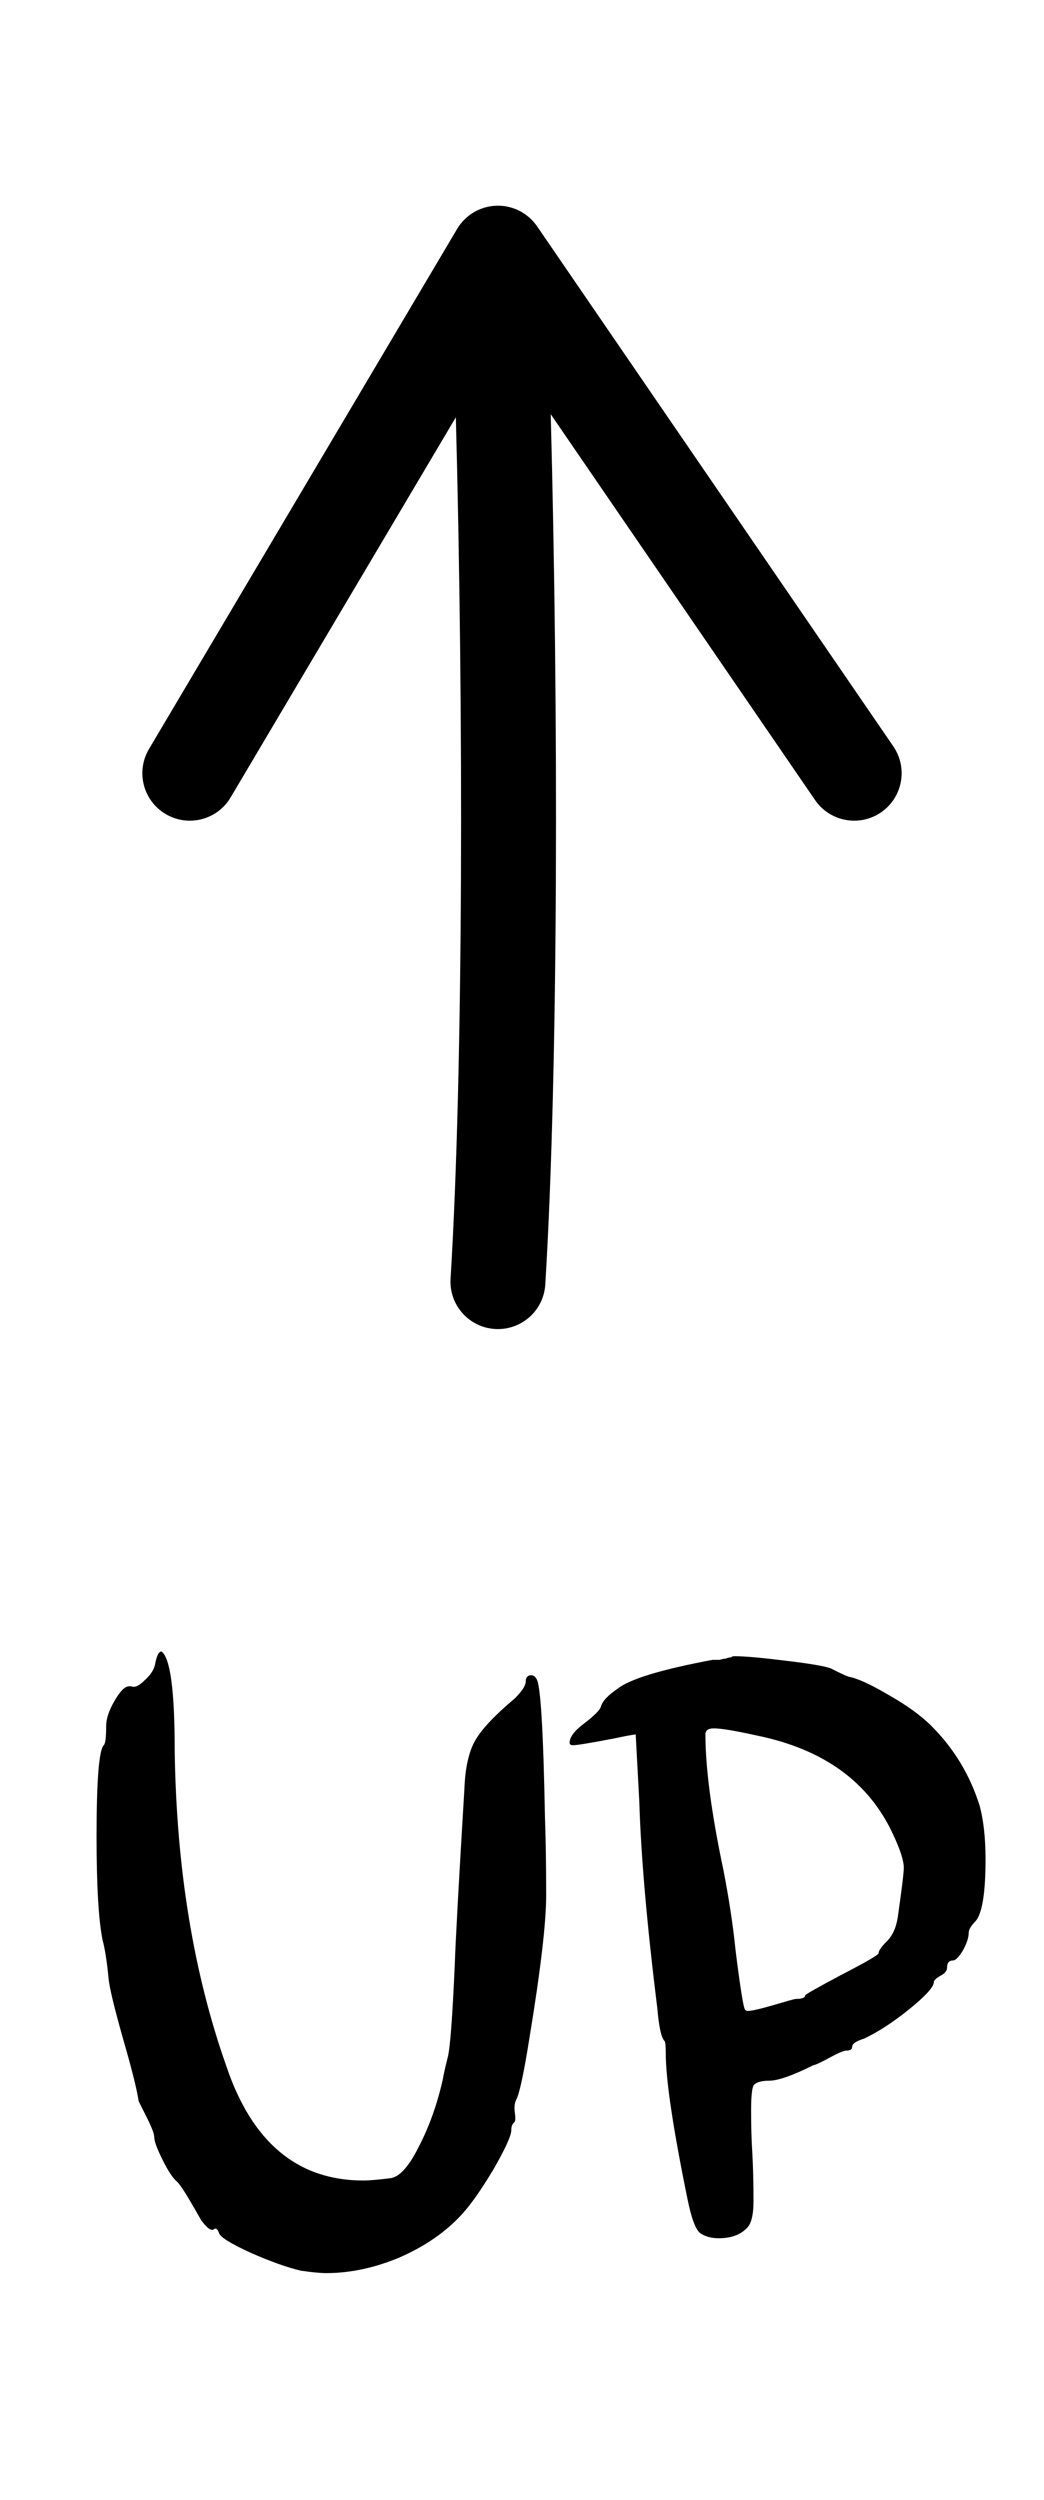
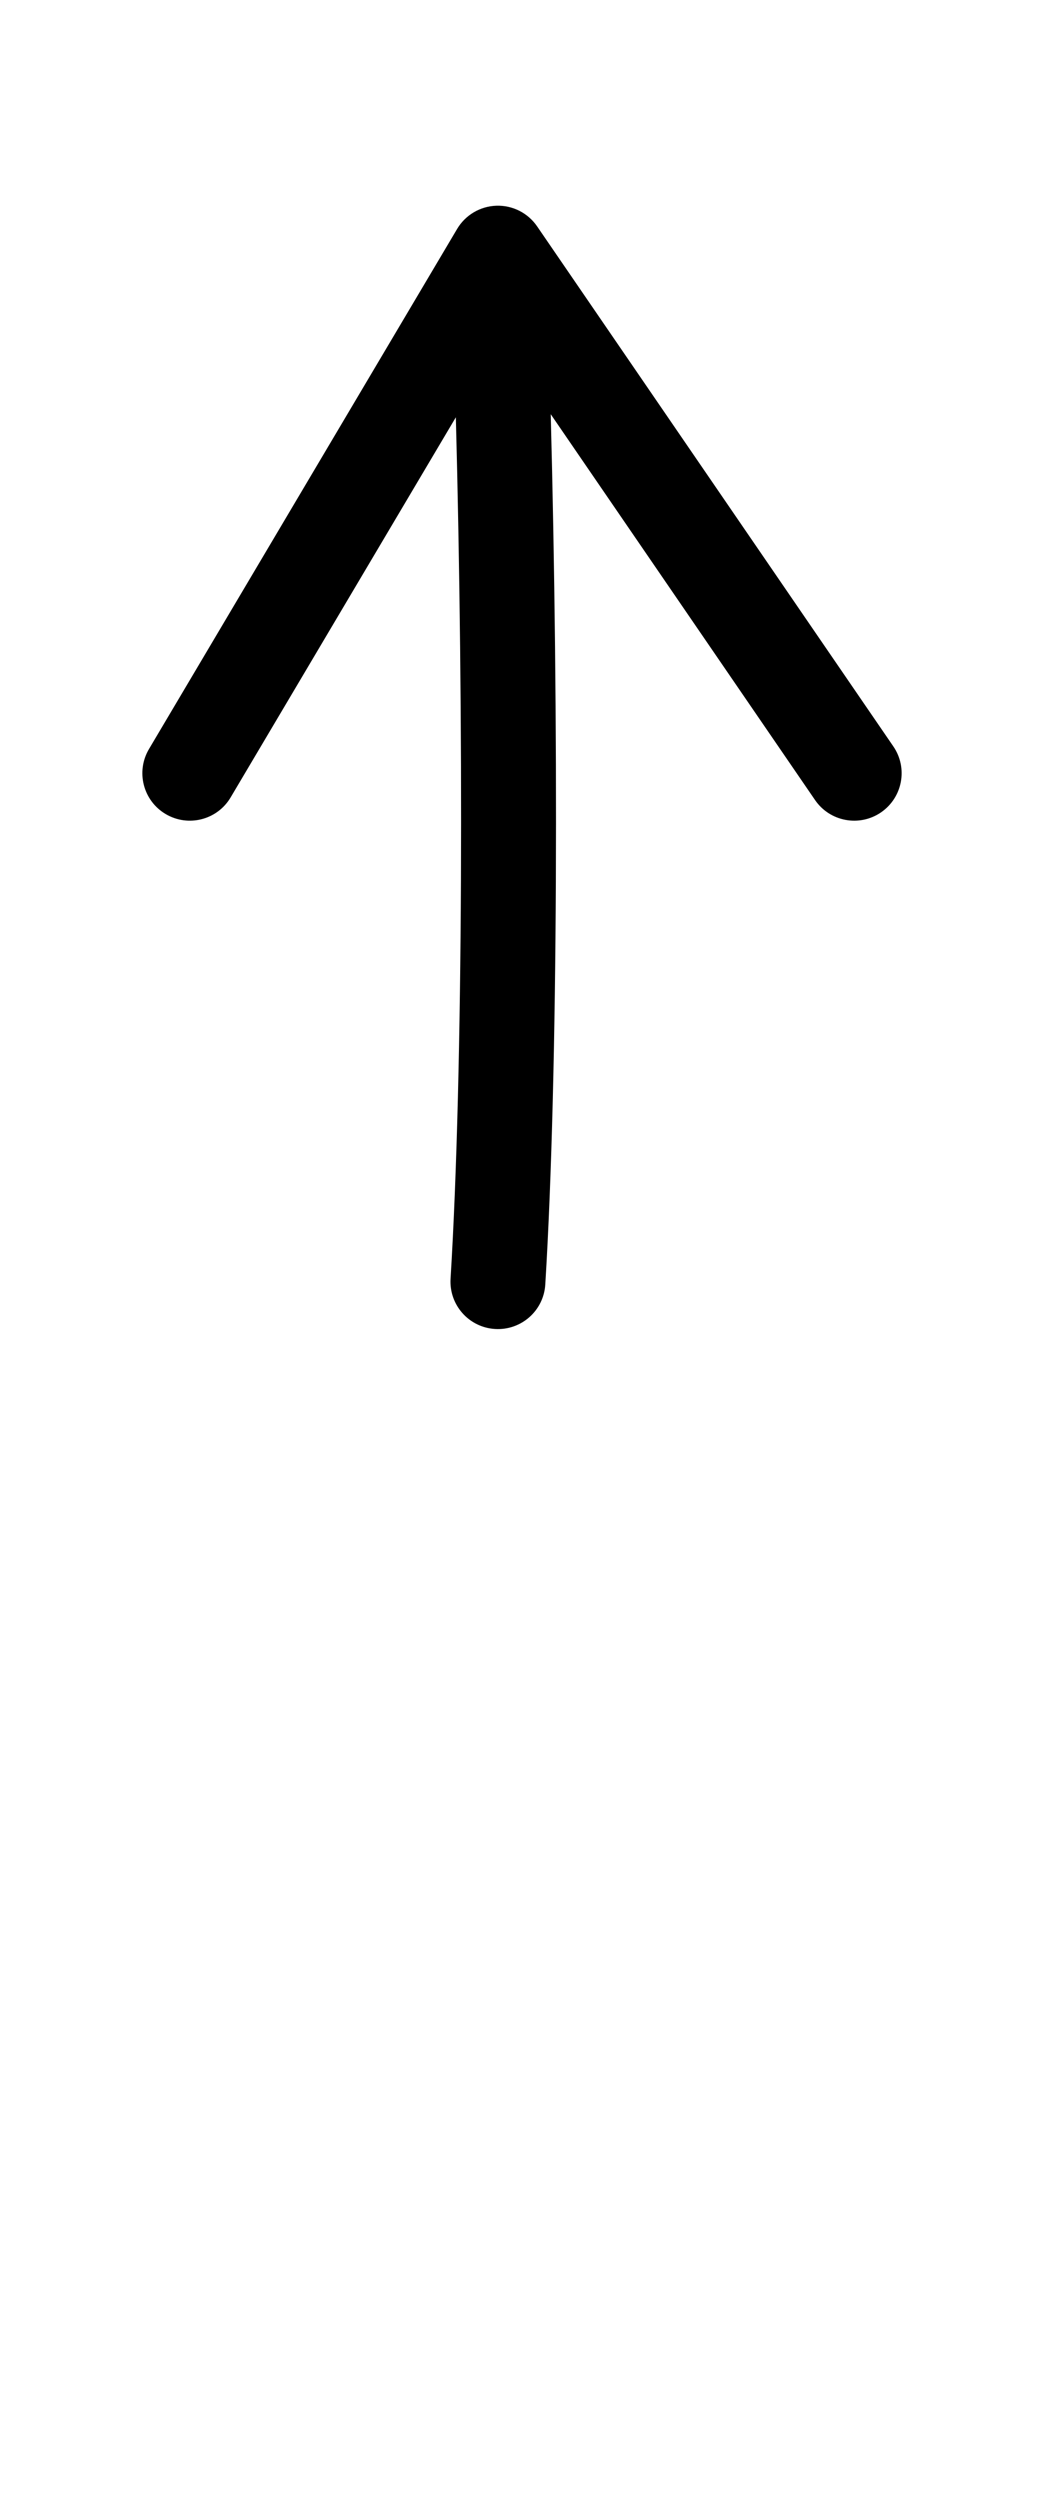
<svg xmlns="http://www.w3.org/2000/svg" width="33" height="79" viewBox="0 0 33 79" fill="none">
  <path fill-rule="evenodd" clip-rule="evenodd" d="M15.69 6.501C16.202 6.484 16.687 6.73 16.977 7.152L28.237 23.586C28.706 24.27 28.531 25.203 27.848 25.672C27.165 26.14 26.231 25.965 25.763 25.282L17.408 13.089C17.657 22.508 17.649 33.869 17.236 40.592C17.186 41.419 16.474 42.048 15.647 41.997C14.82 41.947 14.191 41.235 14.242 40.408C14.647 33.807 14.656 22.548 14.409 13.186L7.29 25.199C6.868 25.912 5.948 26.147 5.235 25.724C4.523 25.302 4.287 24.382 4.71 23.669L14.449 7.235C14.71 6.795 15.178 6.518 15.69 6.501Z" fill="black" />
-   <path d="M4.914 52.528C4.965 52.3 5.028 52.186 5.104 52.186C5.383 52.389 5.522 53.427 5.522 55.302C5.573 59.026 6.117 62.357 7.156 65.296C7.967 67.703 9.411 68.906 11.488 68.906C11.665 68.906 11.957 68.881 12.362 68.83C12.641 68.779 12.932 68.45 13.236 67.842C13.565 67.209 13.819 66.499 13.996 65.714C14.021 65.562 14.072 65.334 14.148 65.03C14.224 64.777 14.3 63.789 14.376 62.066C14.401 61.306 14.503 59.457 14.68 56.518C14.705 55.859 14.819 55.353 15.022 54.998C15.225 54.643 15.643 54.2 16.276 53.668C16.504 53.44 16.618 53.263 16.618 53.136C16.618 53.035 16.656 52.971 16.732 52.946C16.833 52.921 16.909 52.959 16.96 53.06C17.087 53.237 17.175 54.694 17.226 57.43C17.251 58.139 17.264 58.963 17.264 59.9C17.264 60.761 17.087 62.269 16.732 64.422C16.555 65.537 16.415 66.183 16.314 66.36C16.263 66.461 16.251 66.601 16.276 66.778C16.301 66.955 16.289 67.057 16.238 67.082C16.187 67.133 16.162 67.209 16.162 67.31C16.162 67.487 15.972 67.905 15.592 68.564C15.212 69.197 14.883 69.666 14.604 69.97C14.097 70.527 13.439 70.983 12.628 71.338C11.843 71.667 11.07 71.832 10.31 71.832C10.133 71.832 9.867 71.807 9.512 71.756C9.081 71.655 8.549 71.465 7.916 71.186C7.308 70.907 6.979 70.705 6.928 70.578C6.877 70.426 6.814 70.388 6.738 70.464H6.7C6.624 70.464 6.51 70.363 6.358 70.16C6.231 69.932 6.092 69.691 5.94 69.438C5.788 69.185 5.674 69.02 5.598 68.944C5.471 68.843 5.319 68.615 5.142 68.26C4.965 67.905 4.876 67.665 4.876 67.538C4.876 67.437 4.8 67.234 4.648 66.93C4.496 66.626 4.407 66.449 4.382 66.398C4.331 66.043 4.167 65.385 3.888 64.422C3.609 63.434 3.457 62.801 3.432 62.522C3.381 61.99 3.318 61.585 3.242 61.306C3.115 60.673 3.052 59.583 3.052 58.038C3.052 56.265 3.128 55.302 3.28 55.15C3.331 55.099 3.356 54.897 3.356 54.542C3.356 54.314 3.445 54.048 3.622 53.744C3.799 53.44 3.951 53.288 4.078 53.288H4.154C4.255 53.339 4.395 53.275 4.572 53.098C4.775 52.921 4.889 52.731 4.914 52.528ZM25.452 63.054C25.452 63.029 25.832 62.813 26.592 62.408C27.377 62.003 27.77 61.775 27.77 61.724C27.77 61.648 27.858 61.521 28.036 61.344C28.213 61.167 28.327 60.913 28.378 60.584C28.505 59.697 28.568 59.178 28.568 59.026C28.568 58.798 28.454 58.443 28.226 57.962C27.466 56.315 26.035 55.277 23.932 54.846C23.248 54.694 22.792 54.618 22.564 54.618C22.387 54.618 22.298 54.681 22.298 54.808C22.298 55.872 22.488 57.303 22.868 59.102C23.045 60.014 23.172 60.85 23.248 61.61C23.4 62.826 23.501 63.459 23.552 63.51C23.577 63.535 23.602 63.548 23.628 63.548C23.755 63.548 24.033 63.485 24.464 63.358C24.895 63.231 25.122 63.168 25.148 63.168C25.351 63.168 25.452 63.13 25.452 63.054ZM25.718 65.258C25.059 65.587 24.59 65.752 24.312 65.752C24.058 65.752 23.894 65.803 23.818 65.904C23.767 66.005 23.742 66.271 23.742 66.702C23.742 67.209 23.755 67.652 23.78 68.032C23.805 68.488 23.818 68.995 23.818 69.552C23.818 70.008 23.742 70.299 23.59 70.426C23.387 70.629 23.096 70.73 22.716 70.73C22.488 70.73 22.298 70.679 22.146 70.578C21.994 70.477 21.855 70.109 21.728 69.476C21.272 67.247 21.044 65.714 21.044 64.878C21.044 64.65 21.031 64.523 21.006 64.498C20.904 64.397 20.828 64.055 20.778 63.472C20.448 60.812 20.259 58.633 20.208 56.936L20.094 54.808C19.916 54.833 19.714 54.871 19.486 54.922C18.701 55.074 18.244 55.15 18.118 55.15C18.042 55.15 18.004 55.125 18.004 55.074C18.004 54.897 18.156 54.694 18.46 54.466C18.789 54.213 18.966 54.035 18.992 53.934C19.043 53.757 19.22 53.567 19.524 53.364C19.904 53.06 20.904 52.756 22.526 52.452C22.602 52.452 22.678 52.452 22.754 52.452C22.83 52.427 22.893 52.414 22.944 52.414C22.994 52.389 23.045 52.376 23.096 52.376L23.172 52.338H23.248C23.552 52.338 24.109 52.389 24.92 52.49C25.756 52.591 26.224 52.68 26.326 52.756C26.579 52.883 26.744 52.959 26.82 52.984C27.099 53.035 27.517 53.225 28.074 53.554C28.657 53.883 29.113 54.213 29.442 54.542C30.151 55.251 30.658 56.087 30.962 57.05C31.088 57.506 31.152 58.076 31.152 58.76C31.152 59.799 31.05 60.445 30.848 60.698C30.696 60.85 30.62 60.977 30.62 61.078C30.62 61.23 30.556 61.42 30.43 61.648C30.303 61.851 30.202 61.952 30.126 61.952C29.999 61.952 29.936 62.028 29.936 62.18C29.936 62.281 29.86 62.37 29.708 62.446C29.581 62.522 29.518 62.585 29.518 62.636C29.518 62.788 29.252 63.079 28.72 63.51C28.213 63.915 27.744 64.219 27.314 64.422C27.061 64.498 26.934 64.587 26.934 64.688C26.934 64.764 26.87 64.802 26.744 64.802C26.668 64.802 26.491 64.878 26.212 65.03C25.933 65.182 25.768 65.258 25.718 65.258Z" fill="black" />
</svg>